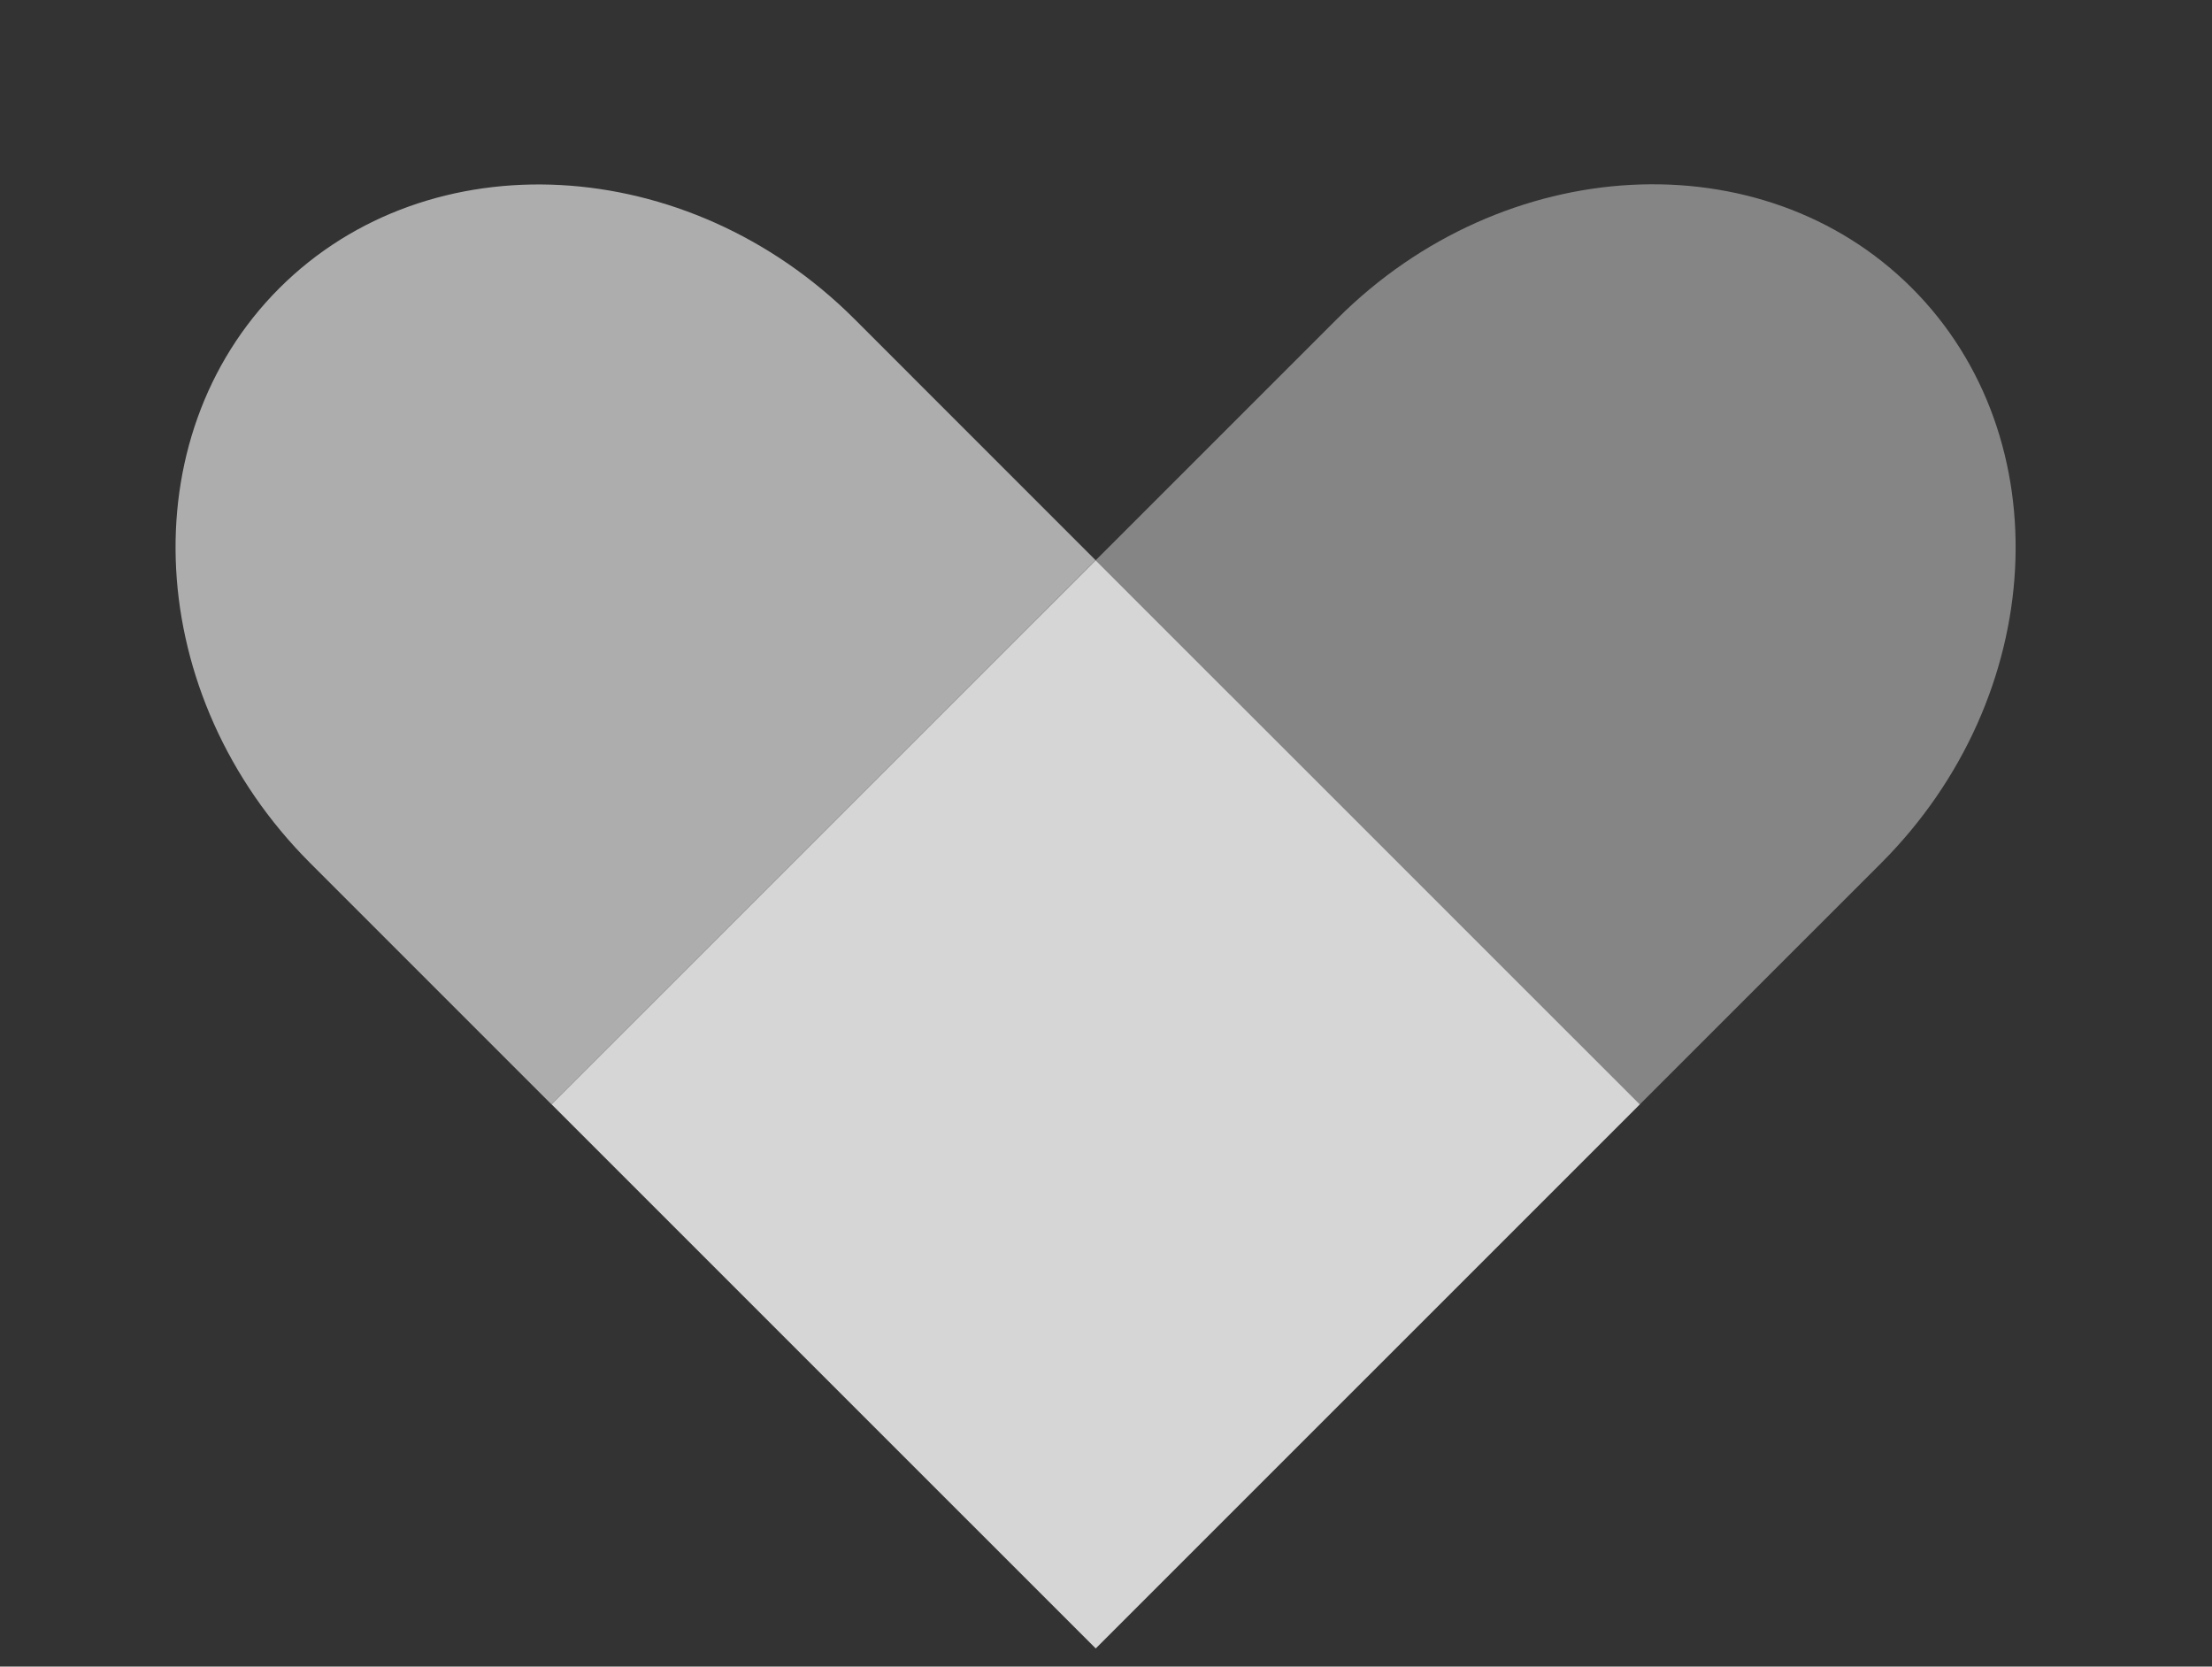
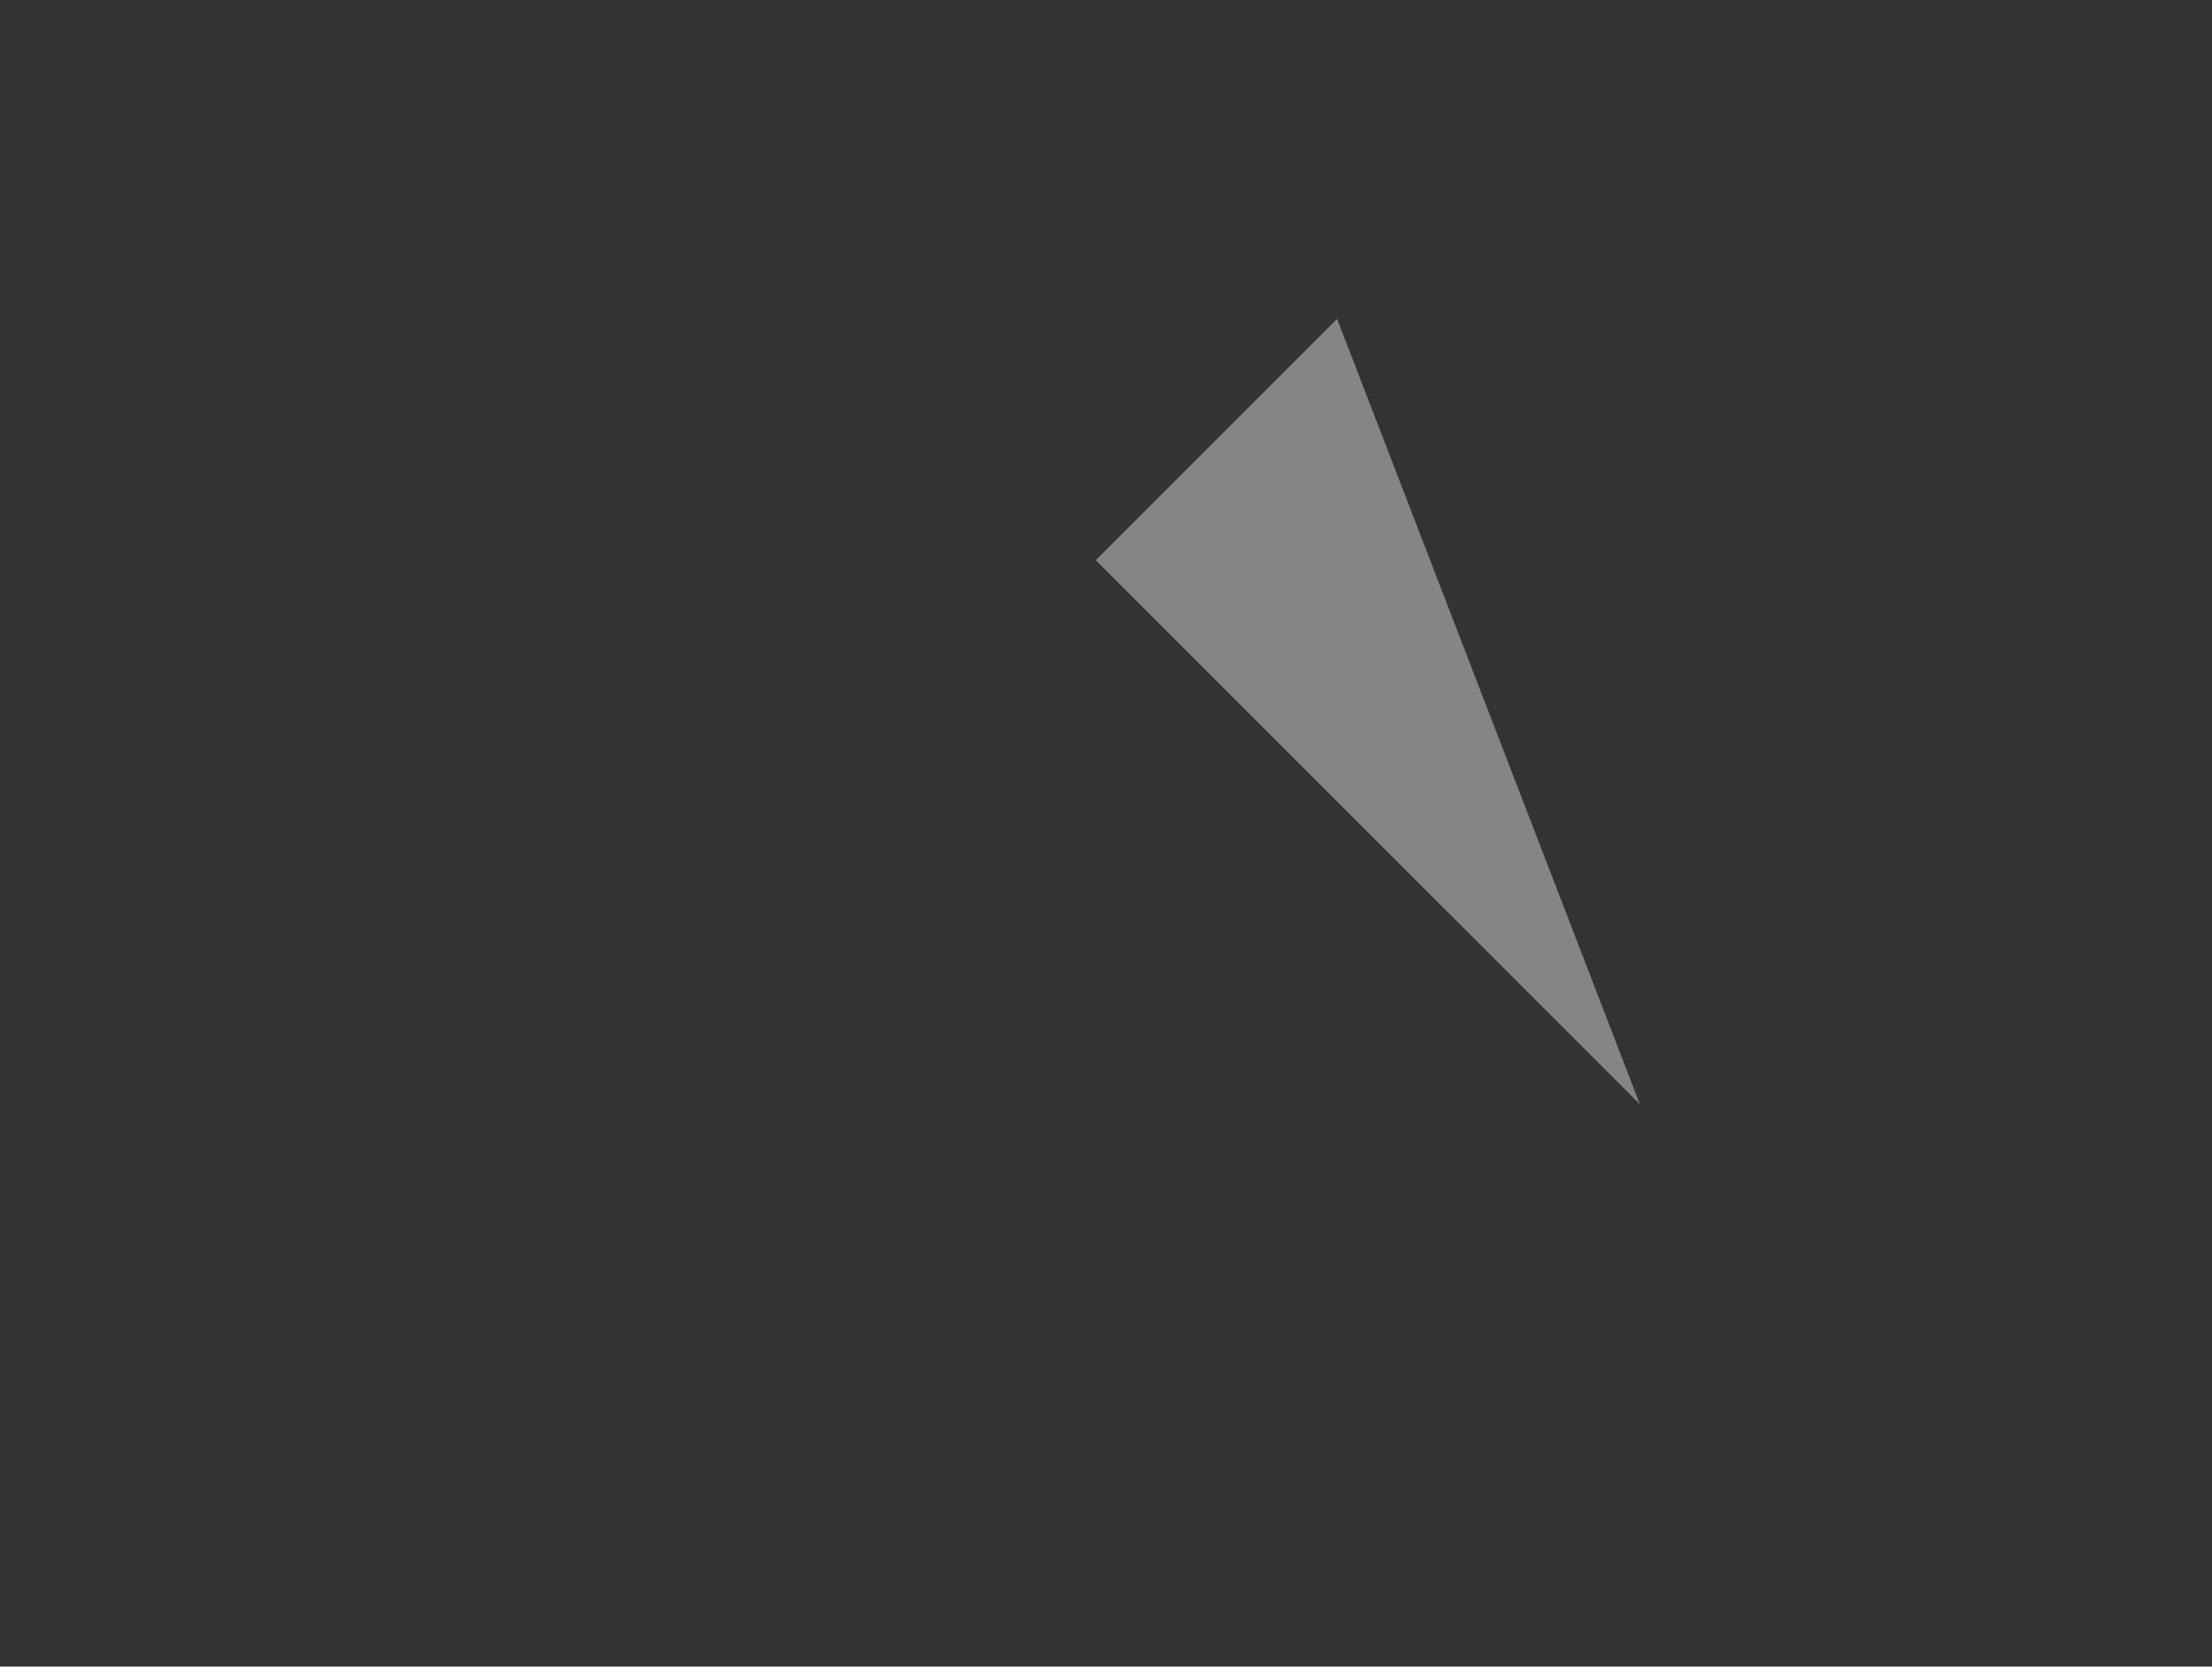
<svg xmlns="http://www.w3.org/2000/svg" fill="none" height="55" viewBox="0 0 73 55" width="73">
  <rect x="0" y="0" width="73" height="55" fill="#333333" stroke="none" />
  <g fill="#fff">
-     <path d="m36.16 18.489-17.957 17.956 17.958 17.956 17.958-17.956z" opacity=".8" />
-     <path d="m54.12 36.444-17.958-17.957 7.965-7.964c5.495-5.499 14.033-5.954 18.969-1.017 4.936 4.939 4.48 13.477-1.013 18.976z" opacity=".4" />
-     <path d="m36.156 18.487-17.957 17.958-7.964-7.965c-5.499-5.495-5.954-14.033-1.017-18.969 4.939-4.936 13.477-4.48 18.976 1.013z" opacity=".6" />
+     <path d="m54.12 36.444-17.958-17.957 7.965-7.964z" opacity=".4" />
  </g>
</svg>